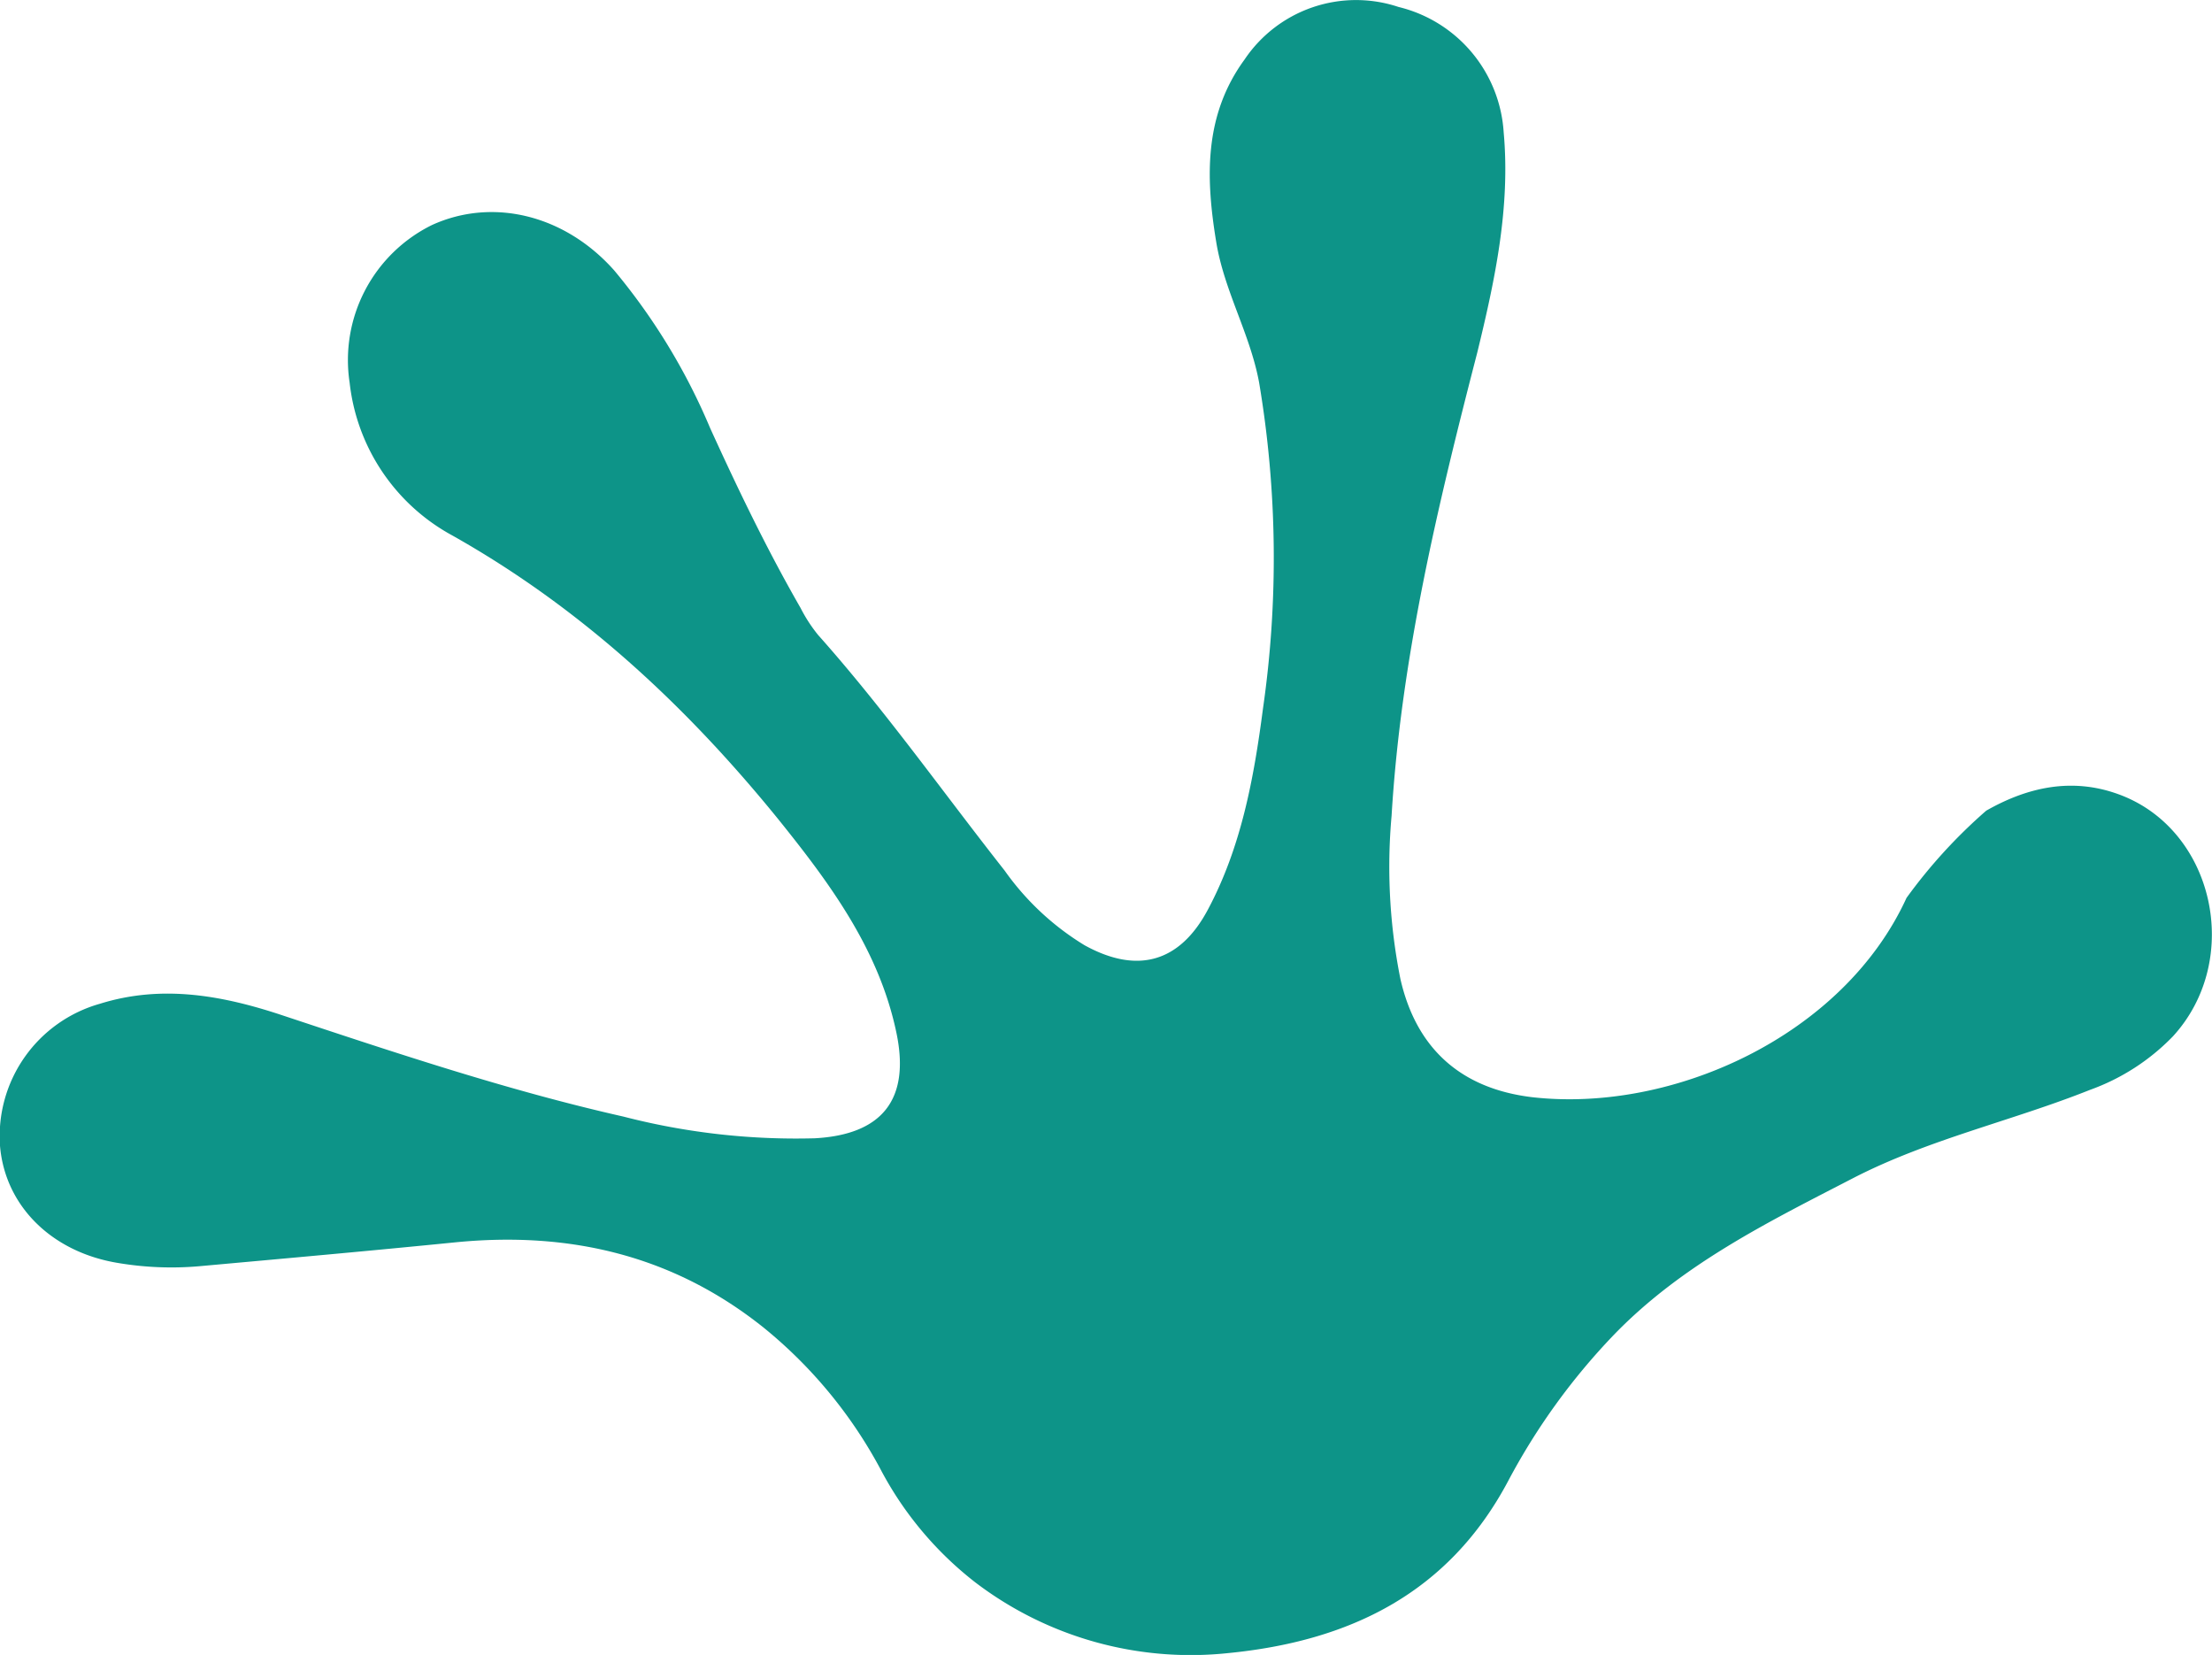
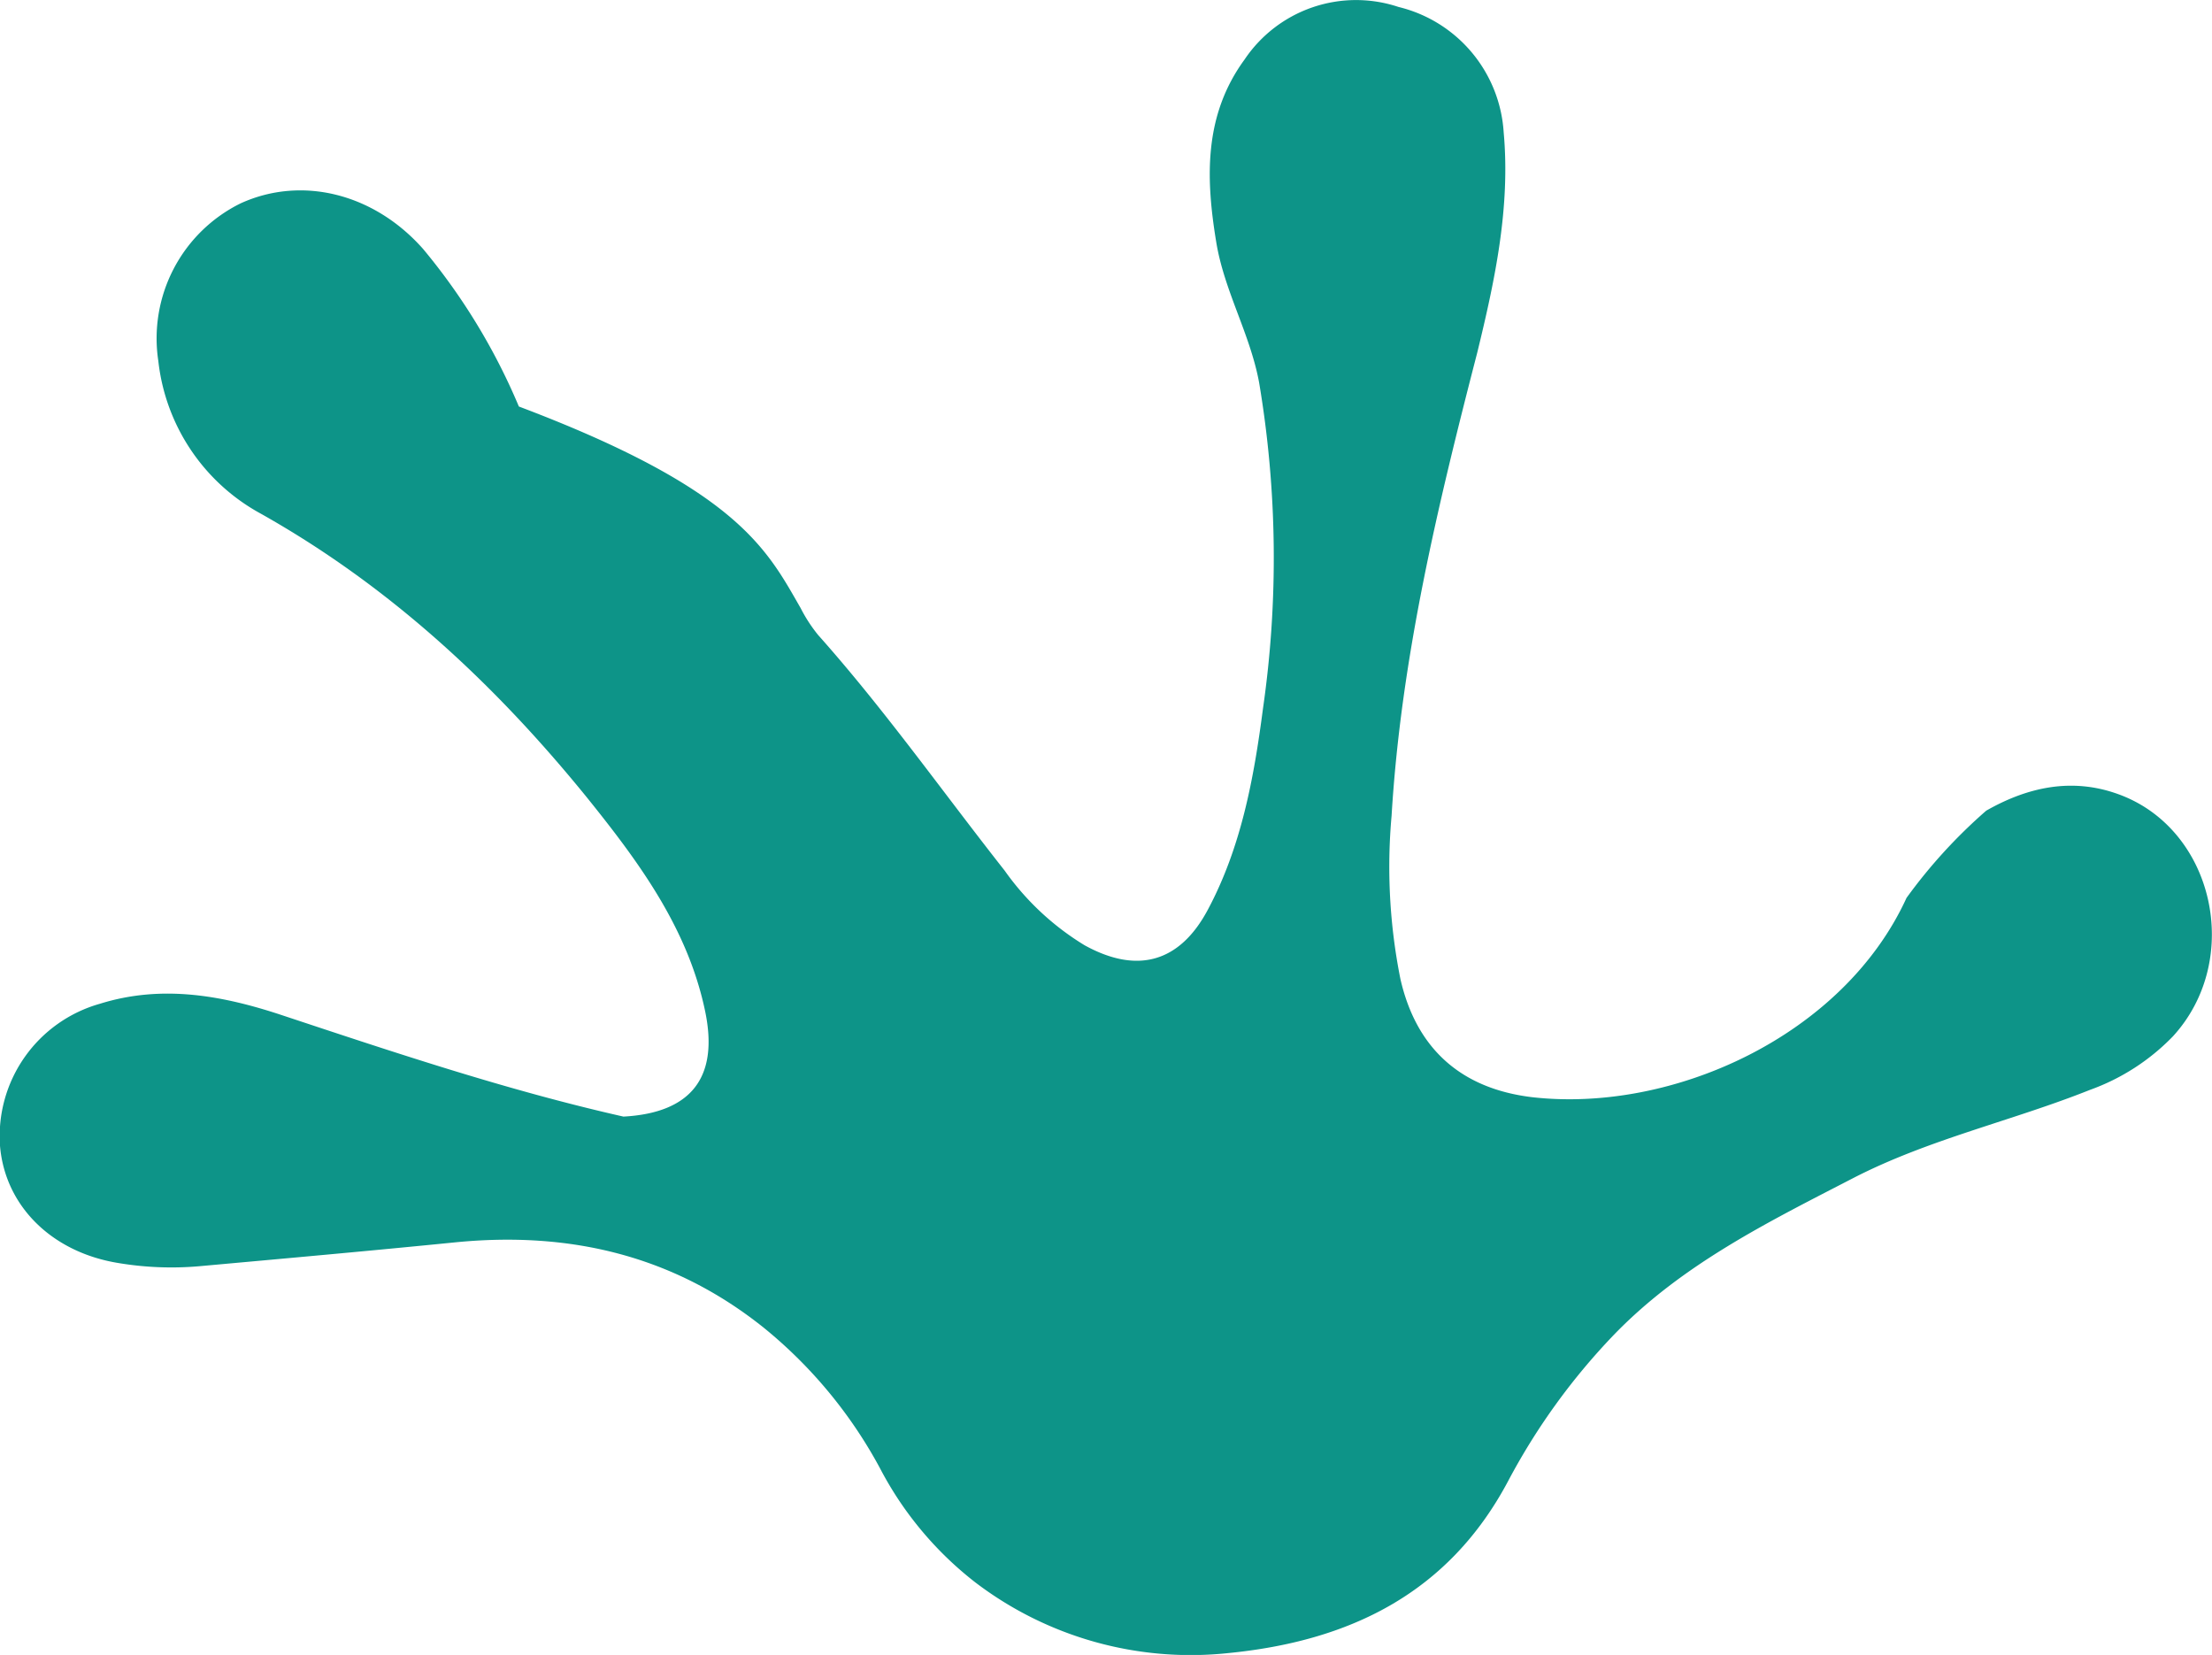
<svg xmlns="http://www.w3.org/2000/svg" id="Layer_1" data-name="Layer 1" viewBox="0 0 168.35 125.92">
  <defs>
    <style>.cls-1{fill:#0d9488;}</style>
  </defs>
  <title>taskaly_icon</title>
  <g id="BVhkXI.tif">
-     <path class="cls-1" d="M150.8,62.15c3.16-1.8,6.51-2.52,10-1.27,7.34,2.61,9.58,12.59,4.2,18.45a16.56,16.56,0,0,1-6.29,4.06c-5.94,2.37-12.26,3.75-18,6.7-6.46,3.34-13,6.54-18.2,11.89a49.47,49.47,0,0,0-8.11,11.2c-4.56,8.57-12.12,12.17-21.29,13.07a27.06,27.06,0,0,1-19.24-5.37,26.53,26.53,0,0,1-7.28-8.72,35.32,35.32,0,0,0-8.8-10.64C50.91,96,43,94.13,34.25,95c-6.5.65-13,1.23-19.52,1.82a24.44,24.44,0,0,1-6.1-.25c-5.06-.82-8.62-4.34-9-8.92A10.47,10.47,0,0,1,7.25,76.84c4.72-1.47,9.31-.63,13.83.87,8.6,2.85,17.18,5.73,26,7.72a52.48,52.48,0,0,0,14.56,1.65c5.12-.28,7.27-2.94,6.22-8-1.32-6.35-5.08-11.41-9-16.28-7-8.62-15-16.07-24.81-21.59a15.12,15.12,0,0,1-7.81-11.62,11.45,11.45,0,0,1,6.27-12c4.61-2.1,10.1-.79,13.87,3.46a47.37,47.37,0,0,1,7.3,12C55.8,37.7,58,42.28,60.56,46.73a11.61,11.61,0,0,0,1.33,2.05c5.08,5.7,9.48,11.94,14.2,17.93a20.48,20.48,0,0,0,6.08,5.68c4,2.21,7.24,1.33,9.39-2.71,2.54-4.76,3.5-10,4.19-15.28a80.33,80.33,0,0,0-.29-24.81c-.68-3.71-2.67-7-3.27-10.73C91.39,14,91.25,9.24,94.35,5a10.22,10.22,0,0,1,11.72-4,10.49,10.49,0,0,1,8,9.52c.52,5.73-.66,11.24-2,16.74-3,11.61-5.81,23.26-6.53,35.28a43.47,43.47,0,0,0,.67,12.41c1.2,5.28,4.58,8.34,10,9,10.71,1.23,23.71-4.66,28.52-15.16A39.5,39.5,0,0,1,150.8,62.15Z" transform="translate(0.37 -0.47)" />
+     <path class="cls-1" d="M150.8,62.15c3.16-1.8,6.51-2.52,10-1.27,7.34,2.61,9.58,12.59,4.2,18.45a16.56,16.56,0,0,1-6.29,4.06c-5.94,2.37-12.26,3.75-18,6.7-6.46,3.34-13,6.54-18.2,11.89a49.47,49.47,0,0,0-8.11,11.2c-4.56,8.57-12.12,12.17-21.29,13.07a27.06,27.06,0,0,1-19.24-5.37,26.53,26.53,0,0,1-7.28-8.72,35.32,35.32,0,0,0-8.8-10.64C50.91,96,43,94.13,34.25,95c-6.5.65-13,1.23-19.52,1.82a24.44,24.44,0,0,1-6.1-.25c-5.06-.82-8.62-4.34-9-8.92A10.47,10.47,0,0,1,7.25,76.84c4.72-1.47,9.31-.63,13.83.87,8.6,2.85,17.18,5.73,26,7.72c5.12-.28,7.27-2.94,6.22-8-1.32-6.35-5.08-11.41-9-16.28-7-8.62-15-16.07-24.81-21.59a15.12,15.12,0,0,1-7.81-11.62,11.45,11.45,0,0,1,6.27-12c4.61-2.1,10.1-.79,13.87,3.46a47.37,47.37,0,0,1,7.3,12C55.8,37.7,58,42.28,60.56,46.73a11.61,11.61,0,0,0,1.33,2.05c5.08,5.7,9.48,11.94,14.2,17.93a20.48,20.48,0,0,0,6.08,5.68c4,2.21,7.24,1.33,9.39-2.71,2.54-4.76,3.5-10,4.19-15.28a80.33,80.33,0,0,0-.29-24.81c-.68-3.71-2.67-7-3.27-10.73C91.39,14,91.25,9.24,94.35,5a10.22,10.22,0,0,1,11.72-4,10.49,10.49,0,0,1,8,9.52c.52,5.73-.66,11.24-2,16.74-3,11.61-5.81,23.26-6.53,35.28a43.47,43.47,0,0,0,.67,12.41c1.2,5.28,4.58,8.34,10,9,10.71,1.23,23.71-4.66,28.52-15.16A39.5,39.5,0,0,1,150.8,62.15Z" transform="translate(0.37 -0.47)" />
  </g>
</svg>